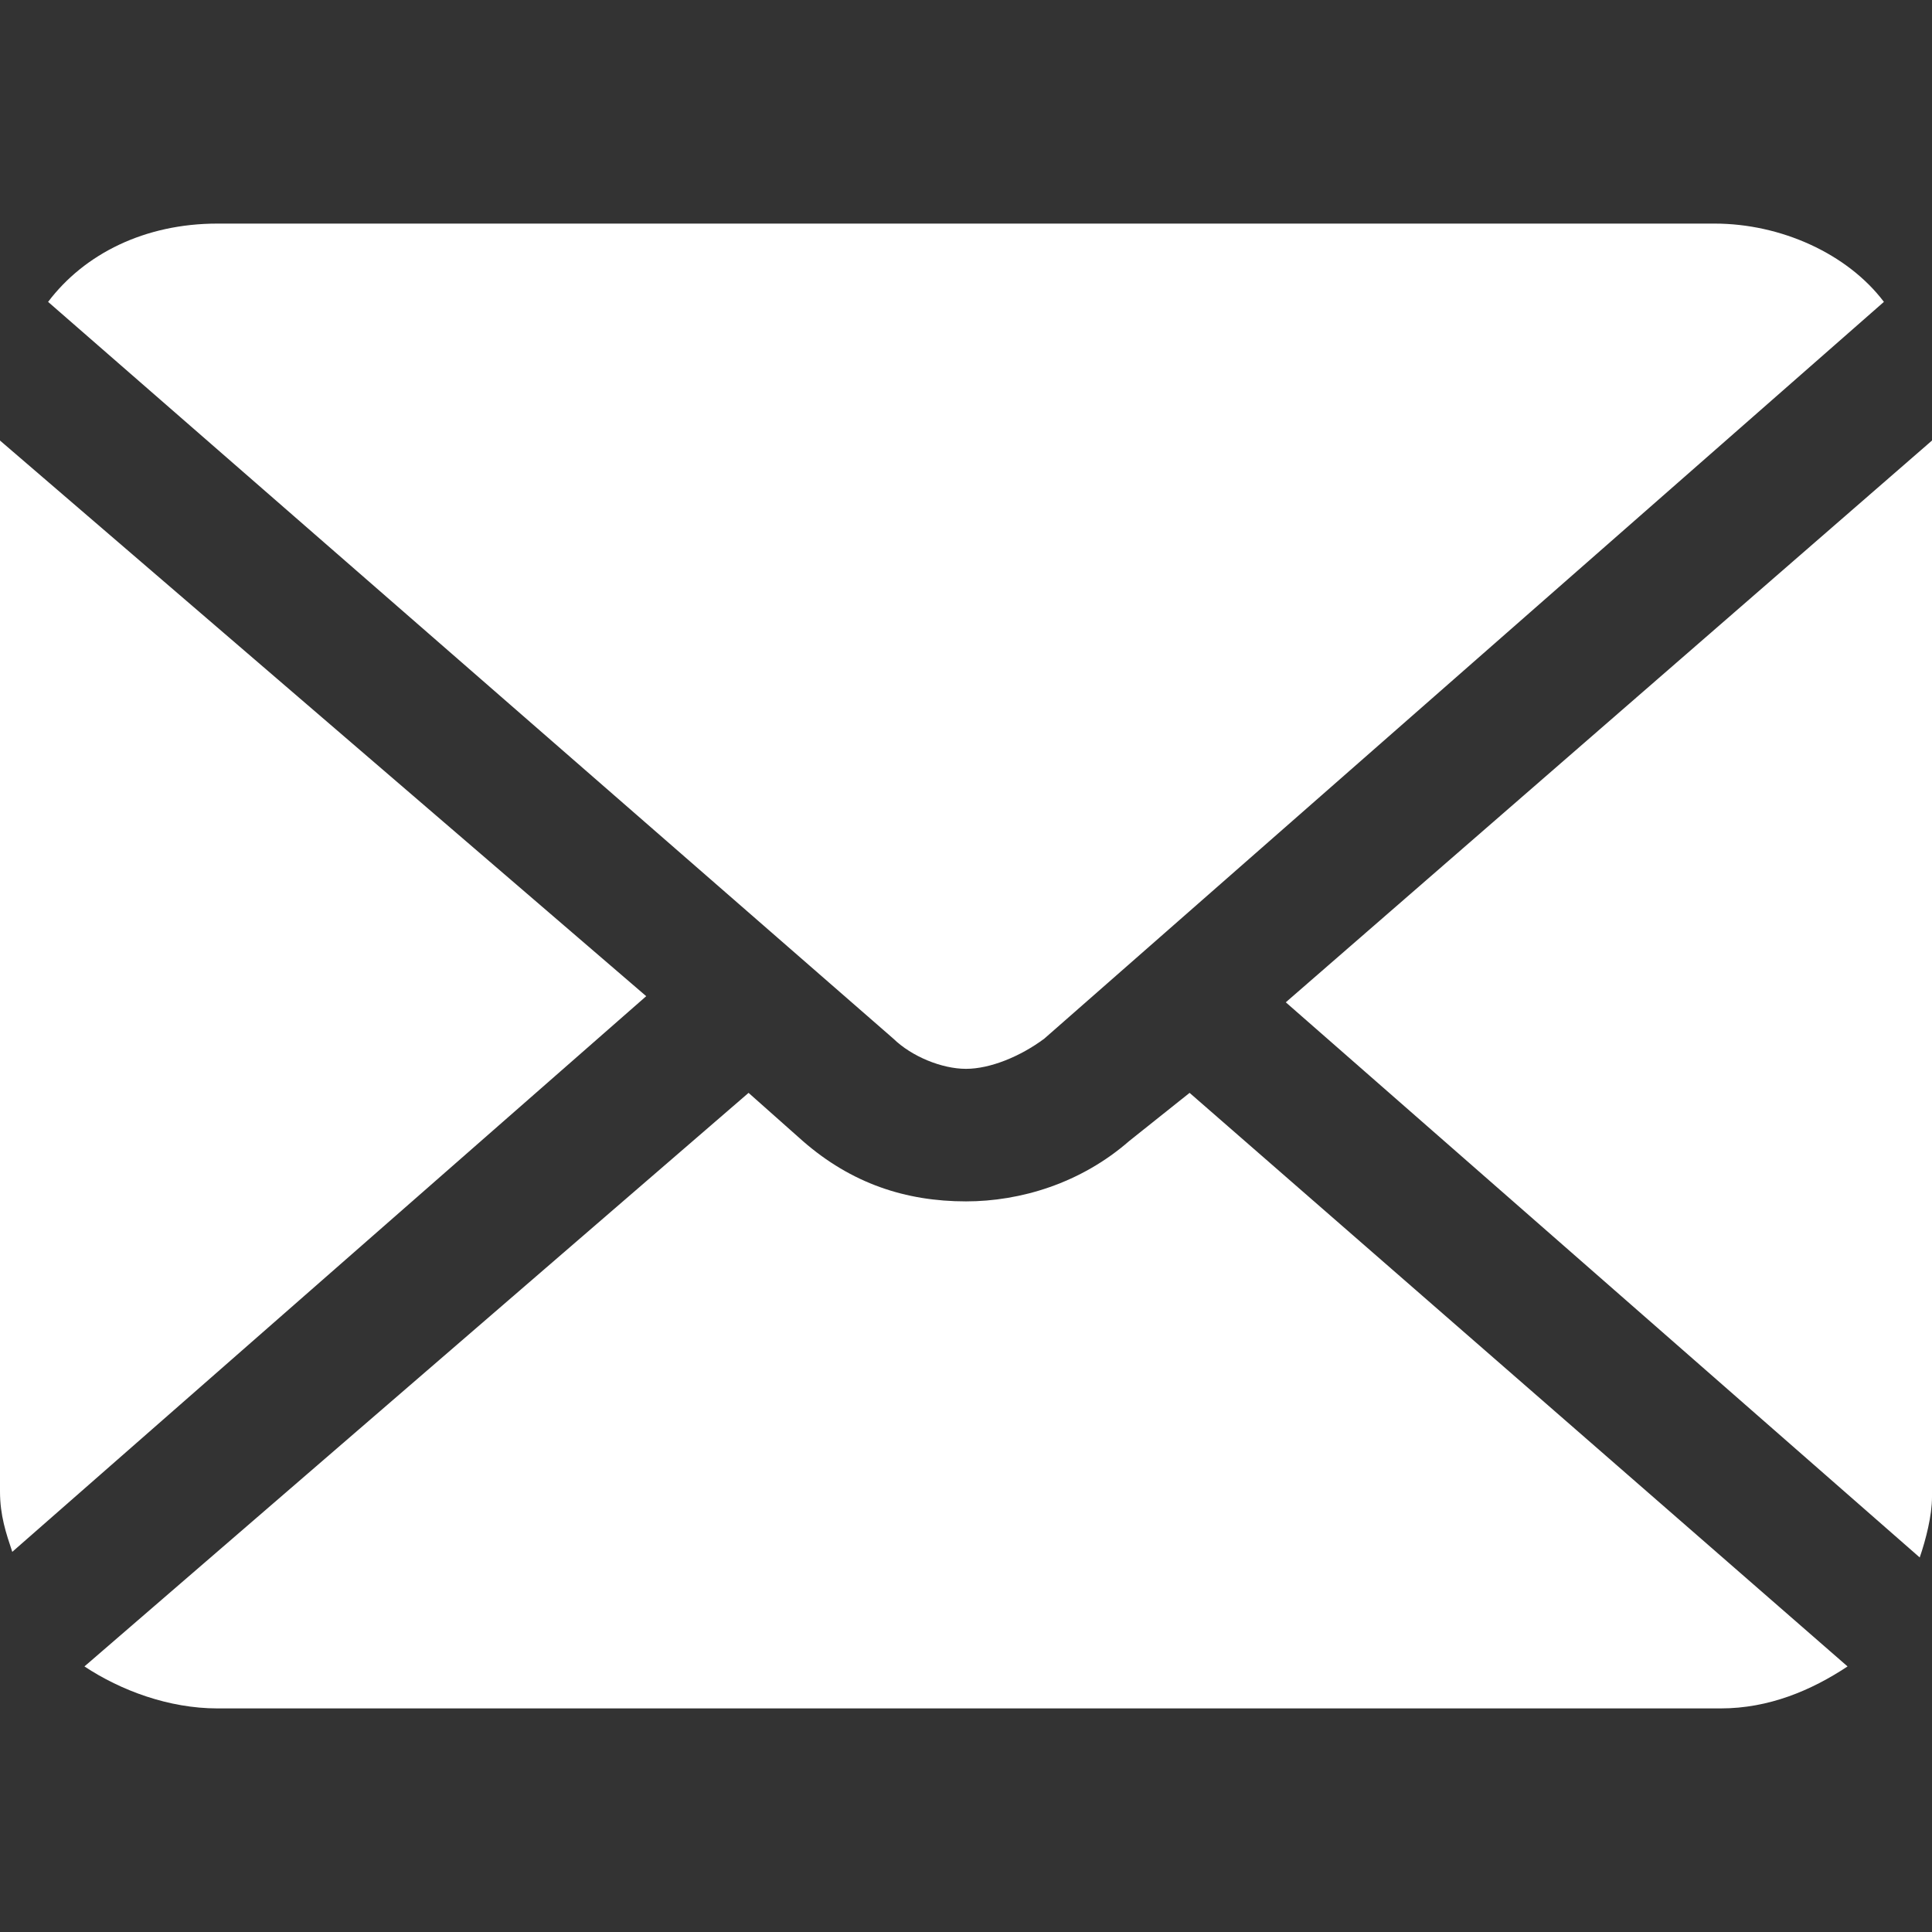
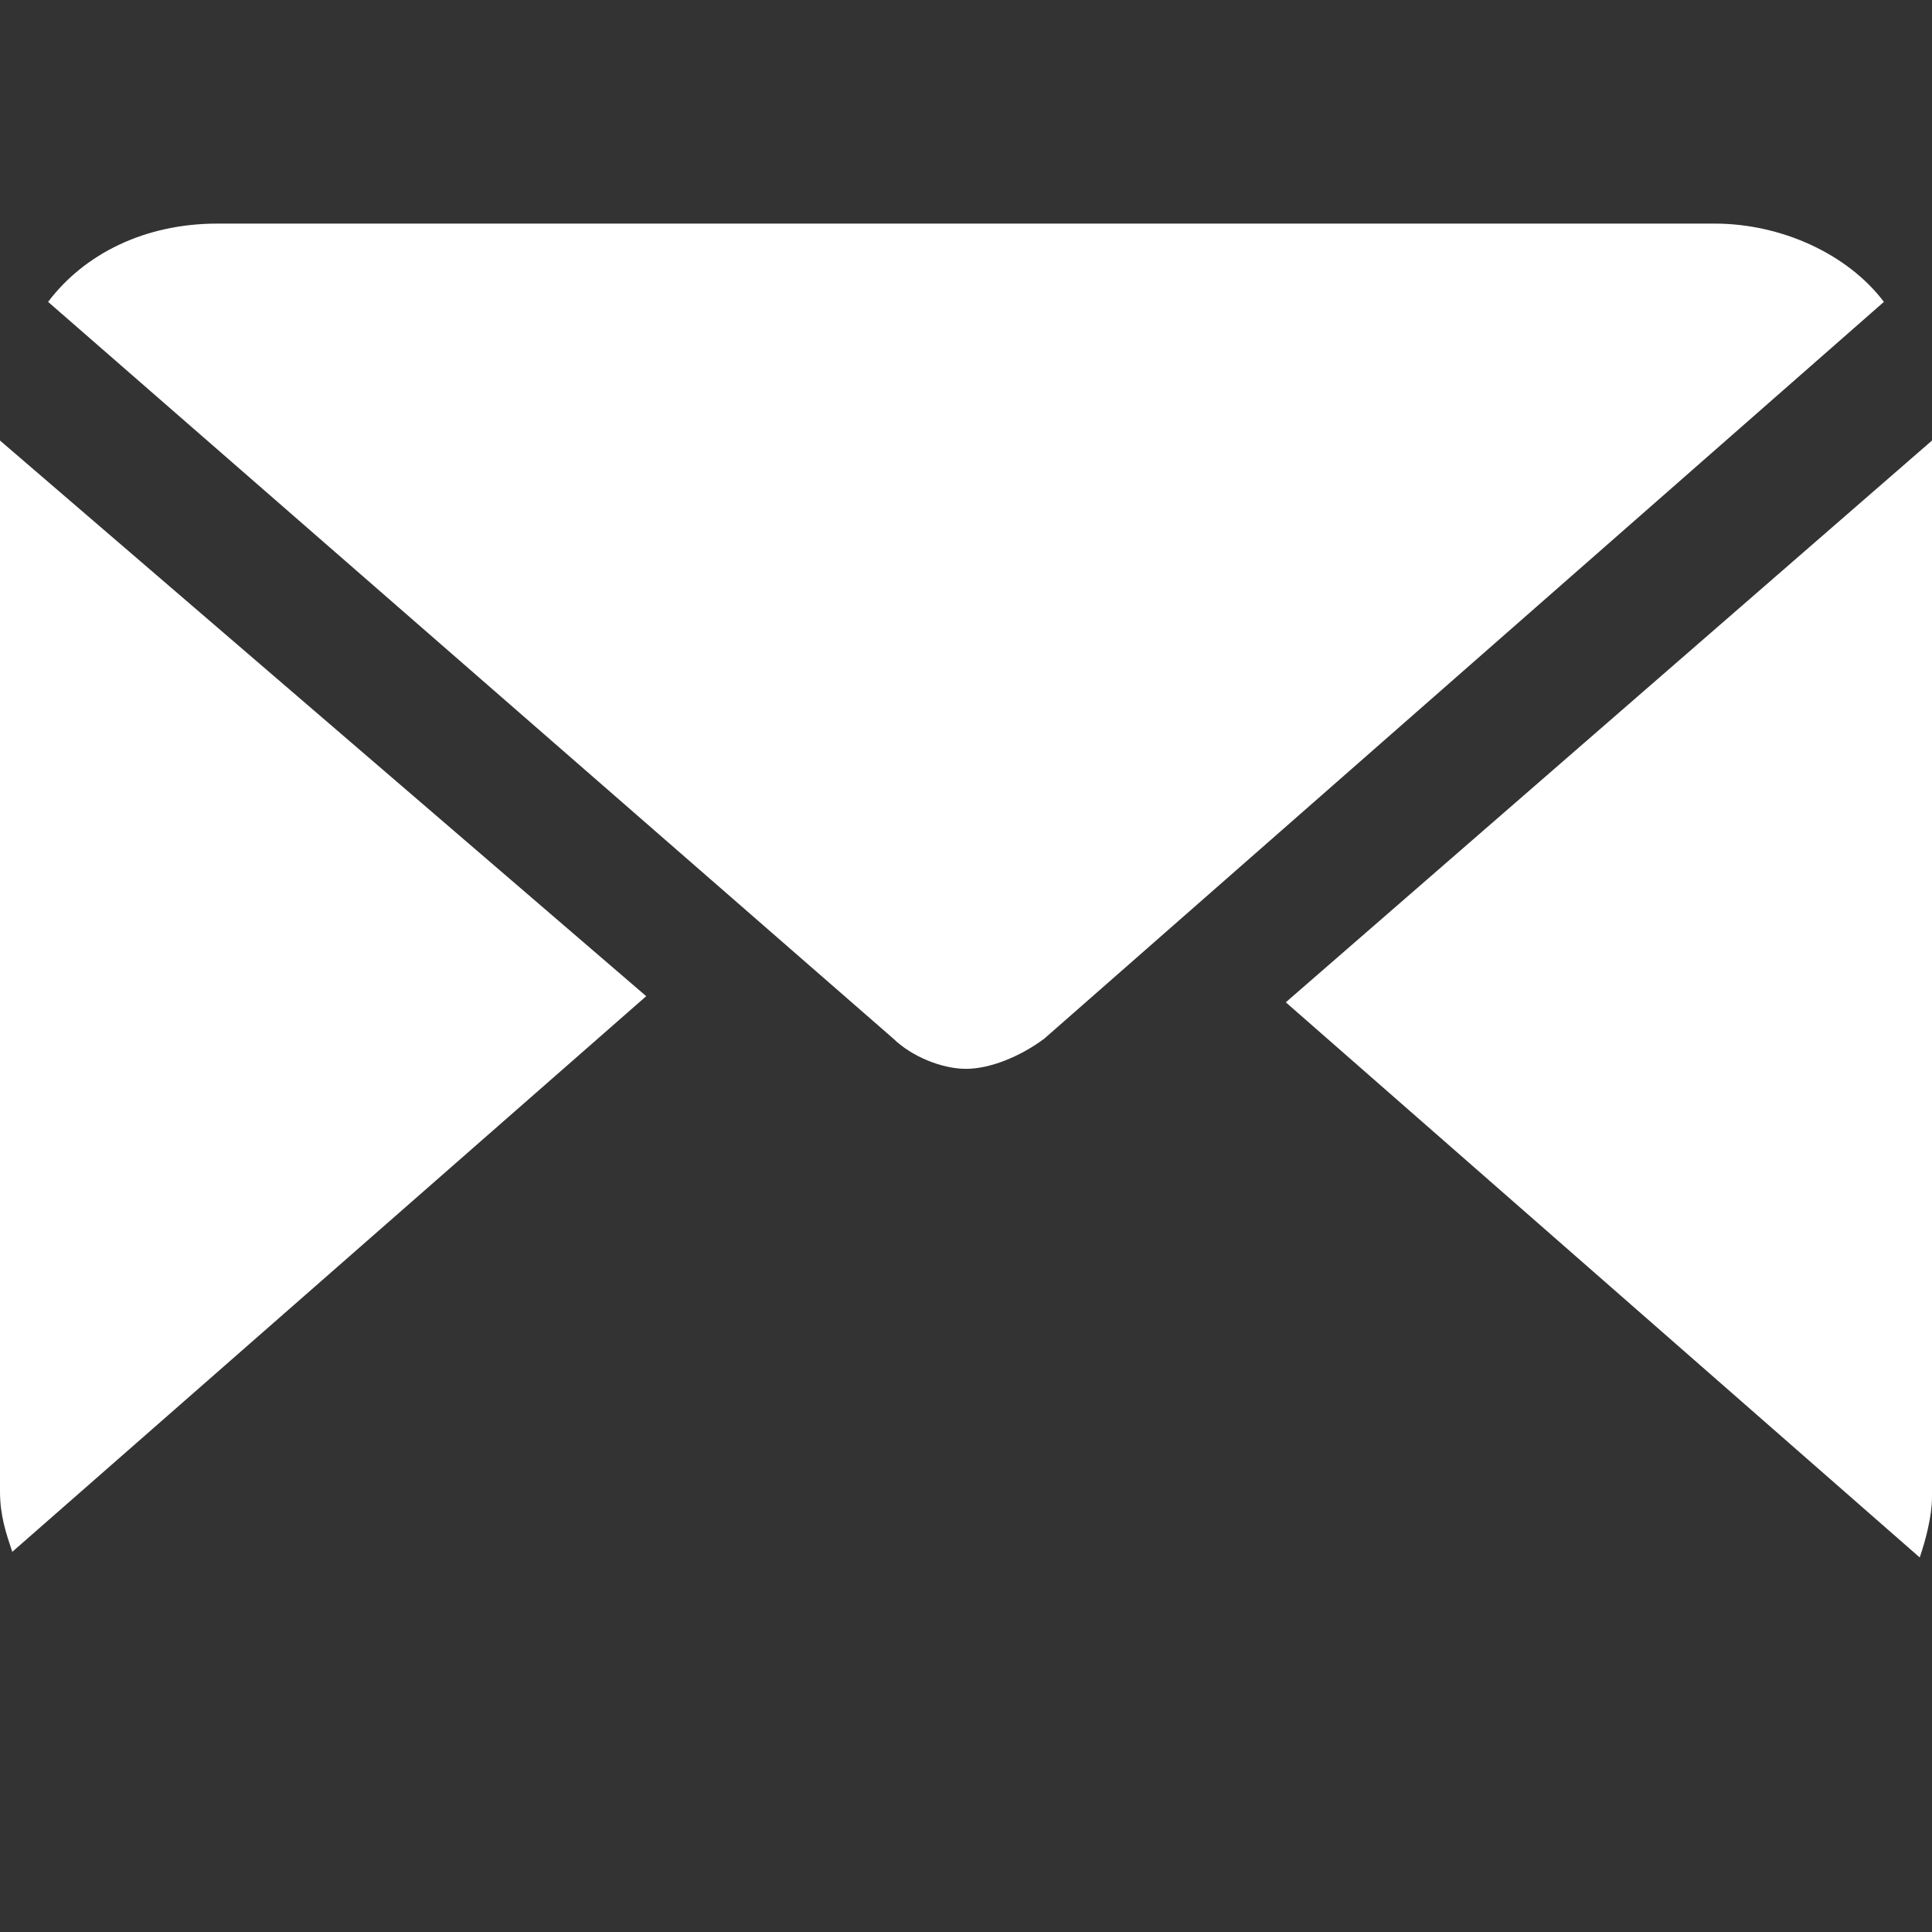
<svg xmlns="http://www.w3.org/2000/svg" width="48px" height="48px" viewBox="0 0 48 48" version="1.1">
  <rect x="0" y="0" width="48" height="48" fill="#333333" stroke="none" />
  <g id="surface1">
    <path style=" stroke:none;fill-rule:nonzero;fill:rgb(100%,100%,100%);fill-opacity:1;" d="M 31.945 24.902 L 47.695 38.695 C 47.848 38.25 48 37.652 48 37.195 L 48 10.945 Z M 31.945 24.902 " />
    <path style=" stroke:none;fill-rule:nonzero;fill:rgb(100%,100%,100%);fill-opacity:1;" d="M 24 26.555 C 24.598 26.555 25.348 26.25 25.945 25.805 L 46.805 7.5 C 45.902 6.305 44.25 5.555 42.598 5.555 L 5.402 5.555 C 3.598 5.555 2.098 6.305 1.195 7.5 L 22.195 25.805 C 22.652 26.25 23.402 26.555 24 26.555 Z M 24 26.555 " />
    <path style=" stroke:none;fill-rule:nonzero;fill:rgb(100%,100%,100%);fill-opacity:1;" d="M 0 10.945 L 0 37.055 C 0 37.652 0.152 38.098 0.305 38.555 L 16.055 24.75 Z M 0 10.945 " />
-     <path style=" stroke:none;fill-rule:nonzero;fill:rgb(100%,100%,100%);fill-opacity:1;" d="M 28.055 28.348 C 26.848 29.402 25.348 29.848 24 29.848 C 22.5 29.848 21.152 29.402 19.945 28.348 L 18.598 27.152 L 2.098 41.402 C 3 42 4.195 42.445 5.402 42.445 L 42.75 42.445 C 43.945 42.445 45 42 45.902 41.402 L 29.555 27.152 Z M 28.055 28.348 " />
  </g>
</svg>